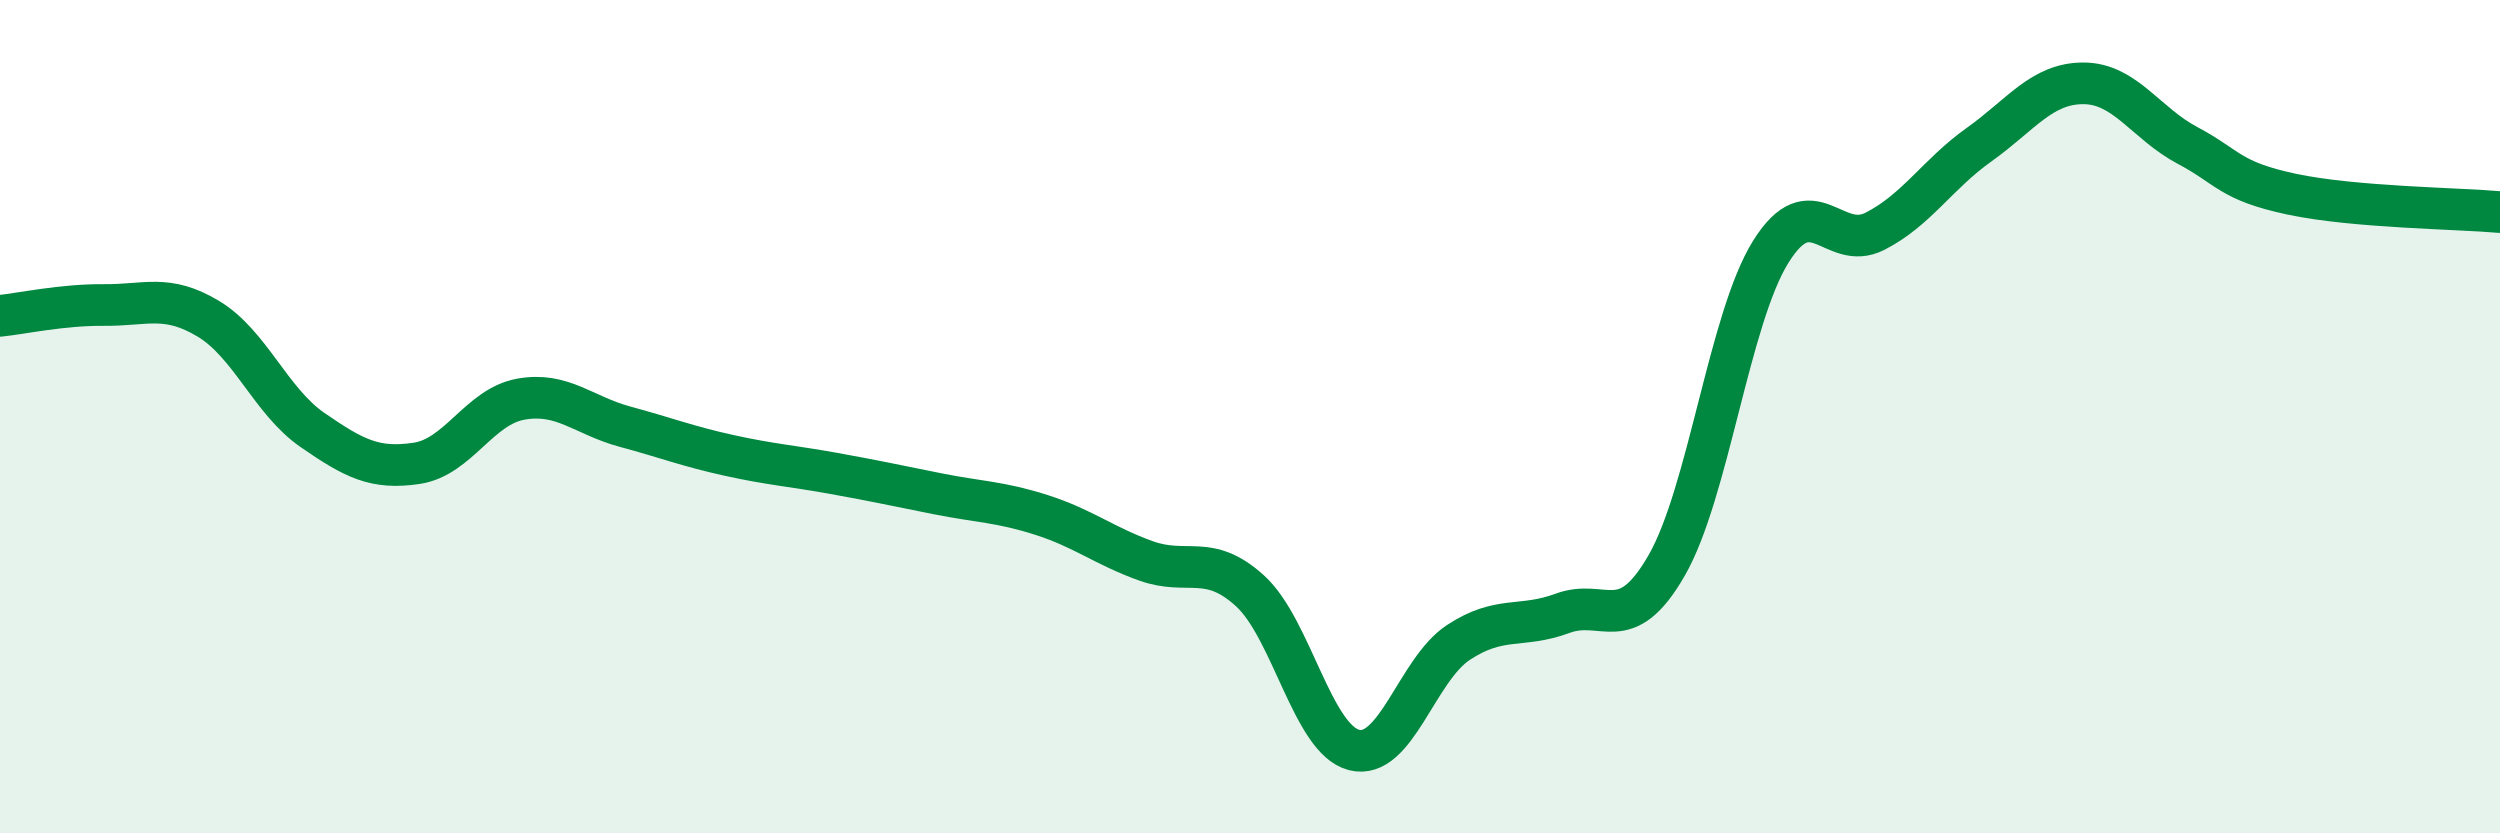
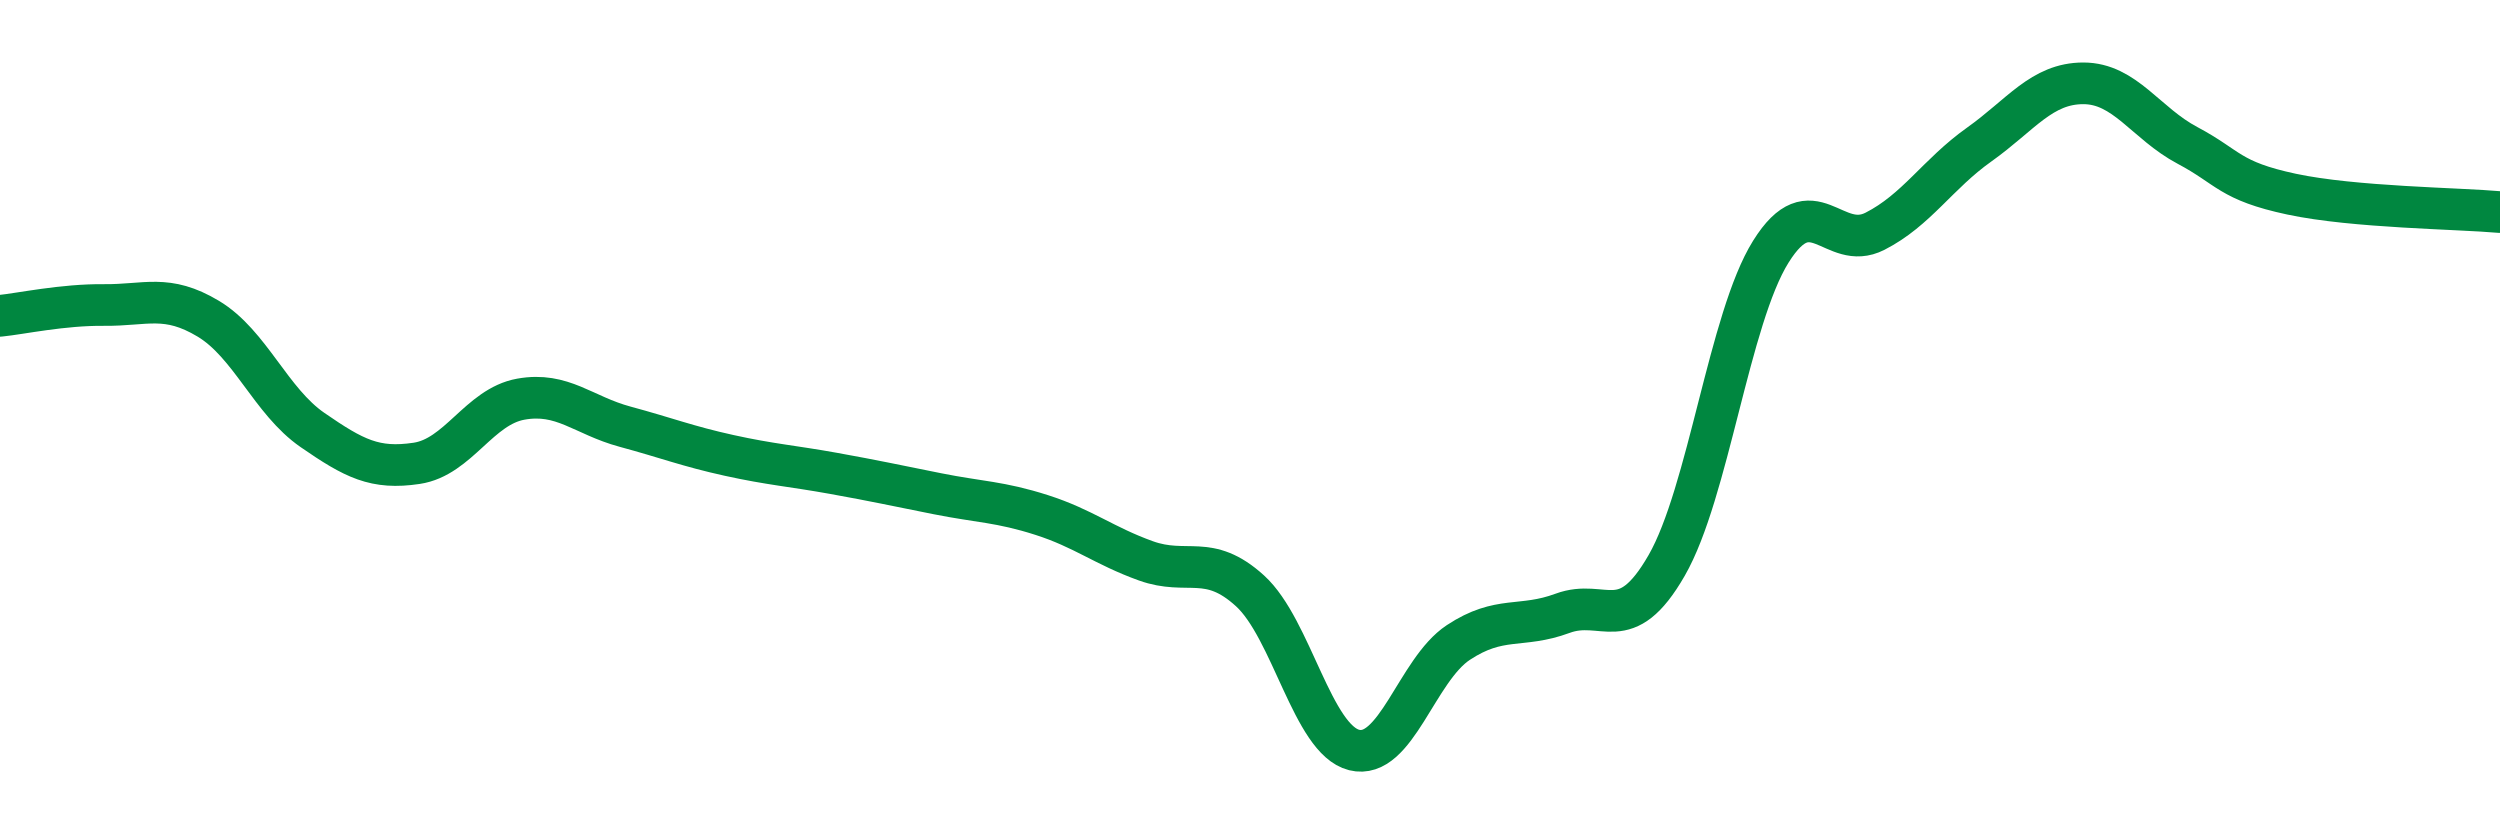
<svg xmlns="http://www.w3.org/2000/svg" width="60" height="20" viewBox="0 0 60 20">
-   <path d="M 0,7.58 C 0.5,7.53 1.5,7.31 2.5,7.32 C 3.5,7.33 4,7.05 5,7.65 C 6,8.25 6.5,9.63 7.5,10.32 C 8.5,11.01 9,11.27 10,11.12 C 11,10.97 11.5,9.76 12.5,9.58 C 13.5,9.4 14,9.97 15,10.24 C 16,10.51 16.5,10.71 17.5,10.93 C 18.5,11.15 19,11.18 20,11.36 C 21,11.54 21.5,11.65 22.5,11.85 C 23.5,12.05 24,12.04 25,12.36 C 26,12.68 26.5,13.1 27.5,13.46 C 28.5,13.82 29,13.27 30,14.18 C 31,15.09 31.5,17.75 32.5,18 C 33.5,18.25 34,16.08 35,15.42 C 36,14.76 36.5,15.09 37.5,14.72 C 38.5,14.35 39,15.31 40,13.57 C 41,11.83 41.5,7.64 42.5,6.04 C 43.5,4.44 44,6.06 45,5.55 C 46,5.04 46.5,4.18 47.5,3.47 C 48.5,2.76 49,2 50,2 C 51,2 51.5,2.96 52.5,3.49 C 53.5,4.02 53.5,4.34 55,4.66 C 56.5,4.98 59,5 60,5.09L60 20L0 20Z" fill="#008740" opacity="0.1" stroke-linecap="round" stroke-linejoin="round" />
  <path d="M 0,7.58 C 0.5,7.53 1.5,7.31 2.5,7.32 C 3.5,7.33 4,7.05 5,7.65 C 6,8.25 6.5,9.63 7.5,10.32 C 8.5,11.01 9,11.27 10,11.12 C 11,10.97 11.5,9.76 12.5,9.58 C 13.5,9.4 14,9.97 15,10.24 C 16,10.51 16.5,10.71 17.5,10.93 C 18.5,11.15 19,11.18 20,11.36 C 21,11.54 21.5,11.65 22.5,11.85 C 23.5,12.05 24,12.04 25,12.36 C 26,12.68 26.5,13.1 27.5,13.46 C 28.5,13.82 29,13.27 30,14.18 C 31,15.09 31.5,17.75 32.5,18 C 33.5,18.25 34,16.08 35,15.42 C 36,14.76 36.5,15.09 37.5,14.72 C 38.5,14.35 39,15.31 40,13.57 C 41,11.83 41.5,7.64 42.5,6.04 C 43.5,4.44 44,6.06 45,5.55 C 46,5.04 46.5,4.18 47.5,3.47 C 48.5,2.76 49,2 50,2 C 51,2 51.5,2.96 52.5,3.49 C 53.5,4.02 53.5,4.34 55,4.66 C 56.5,4.98 59,5 60,5.09" stroke="#008740" stroke-width="1" fill="none" stroke-linecap="round" stroke-linejoin="round" />
</svg>